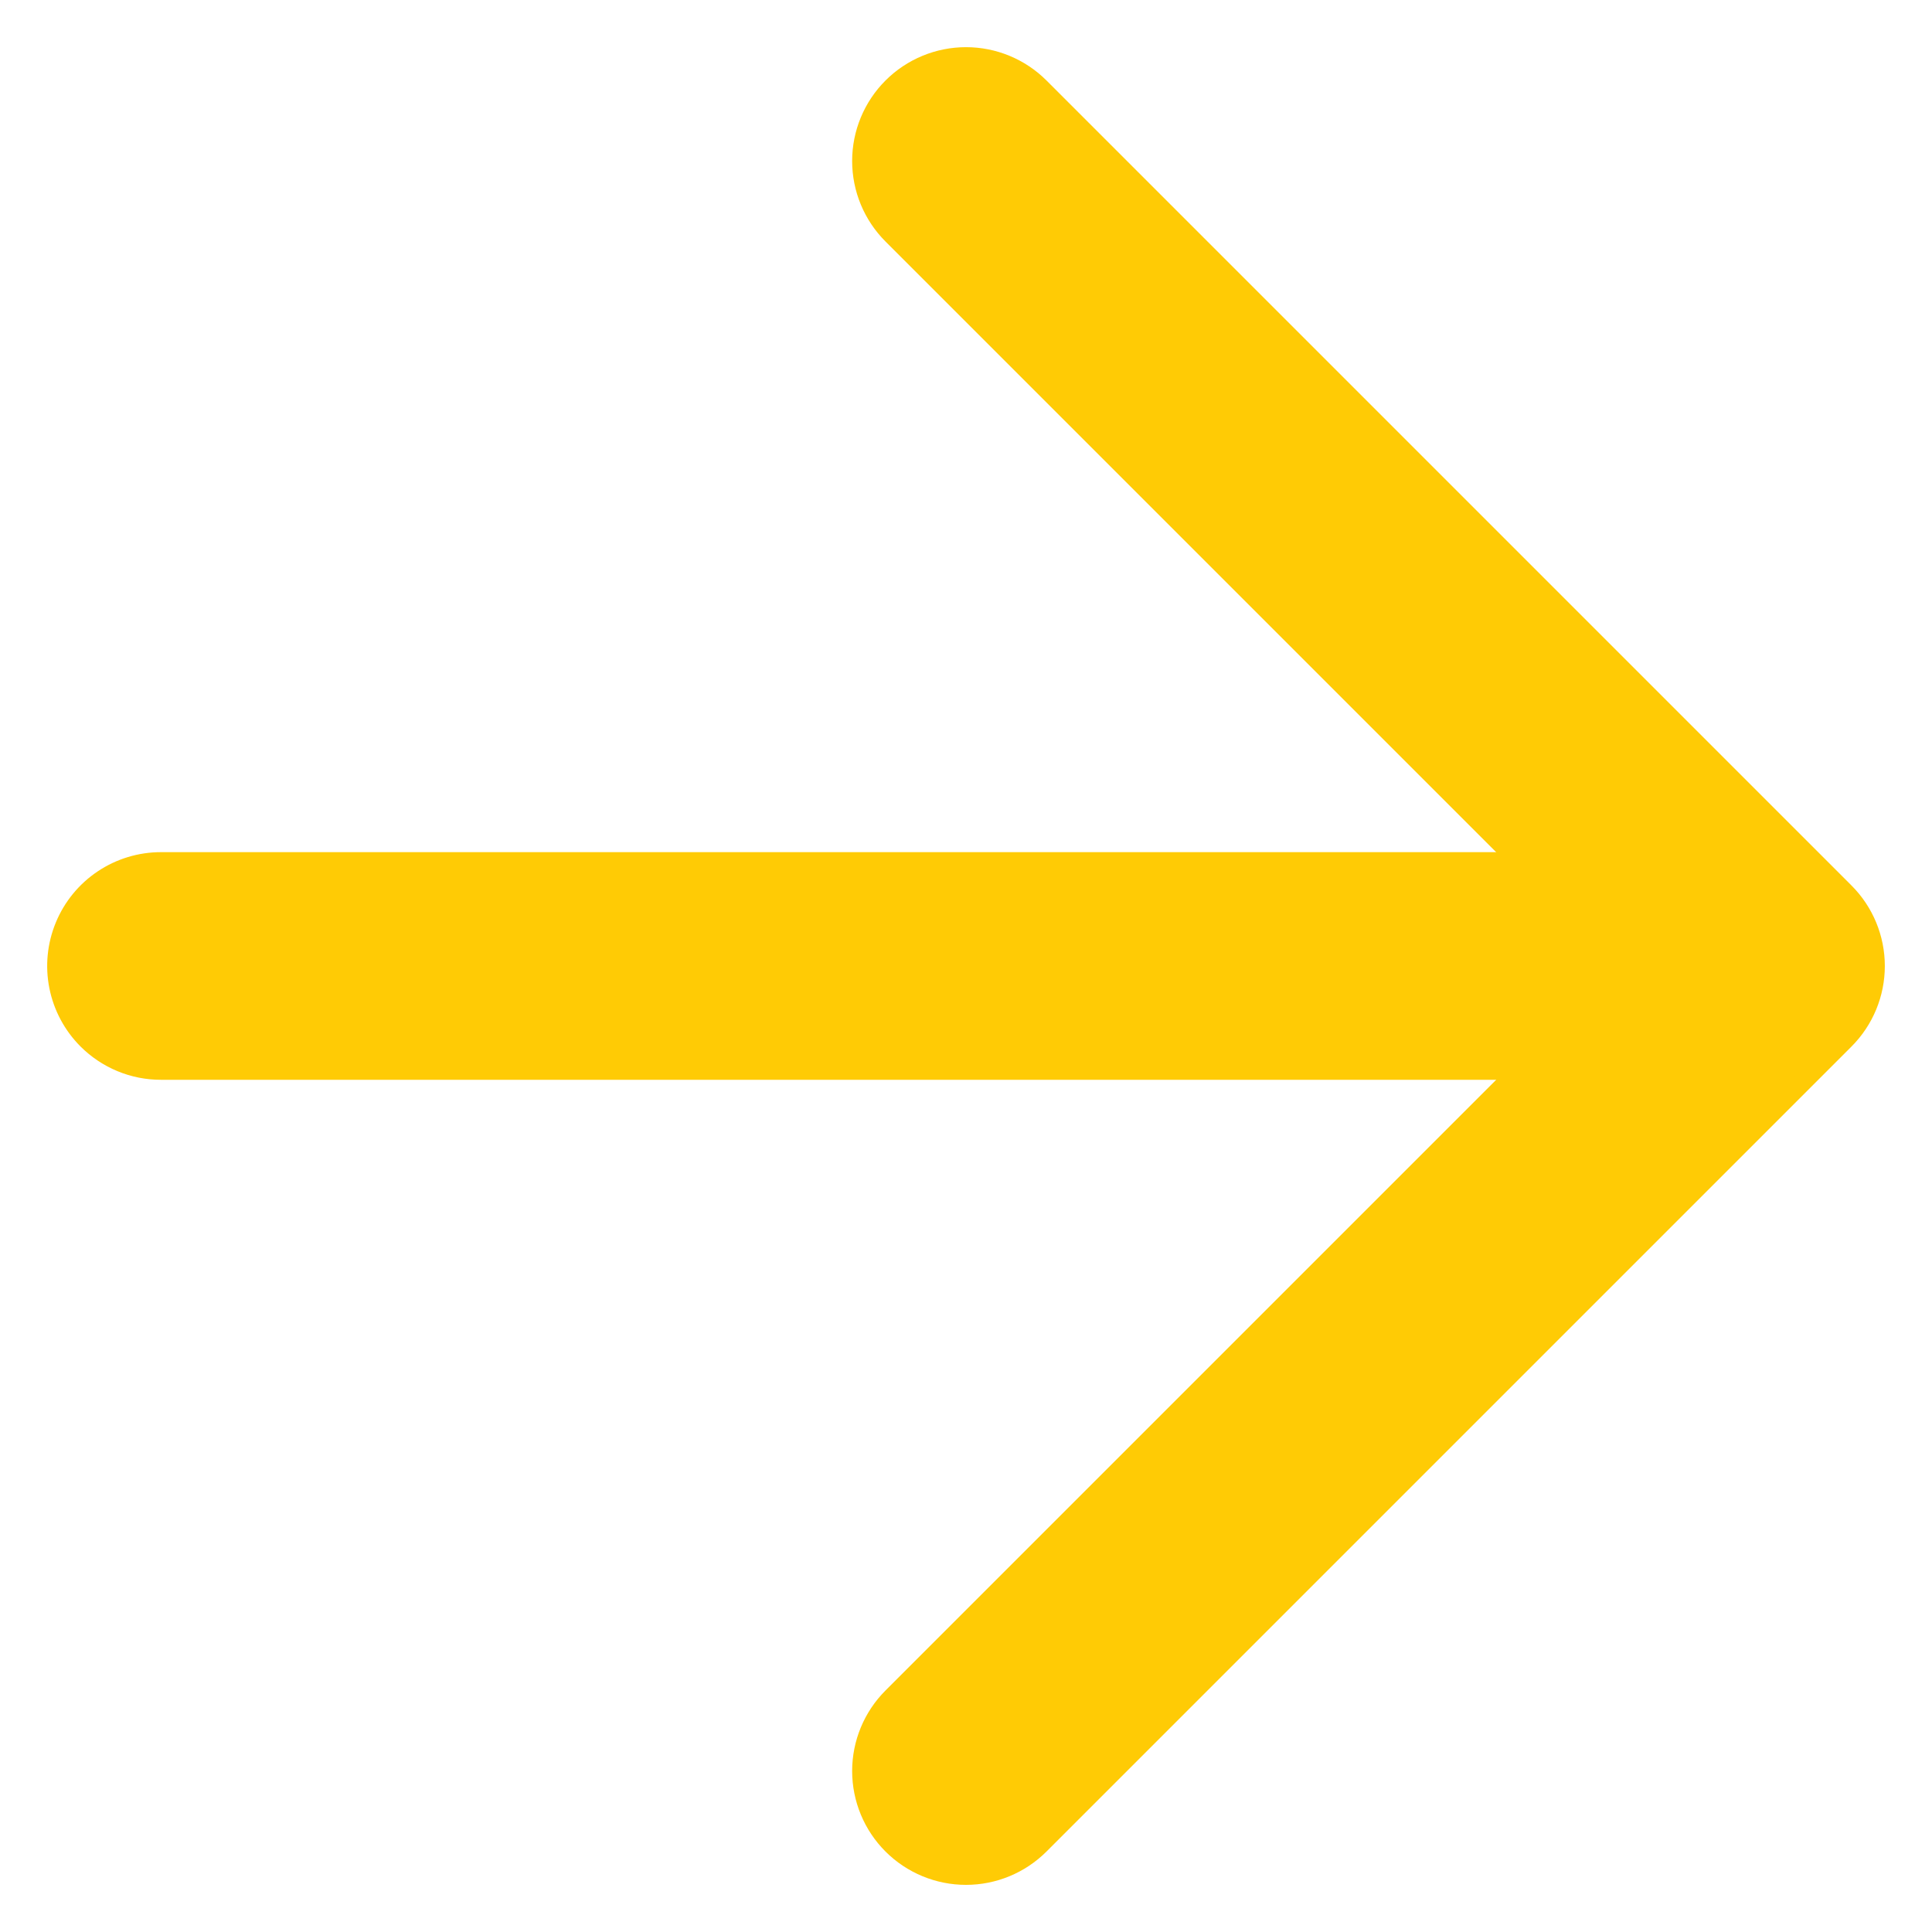
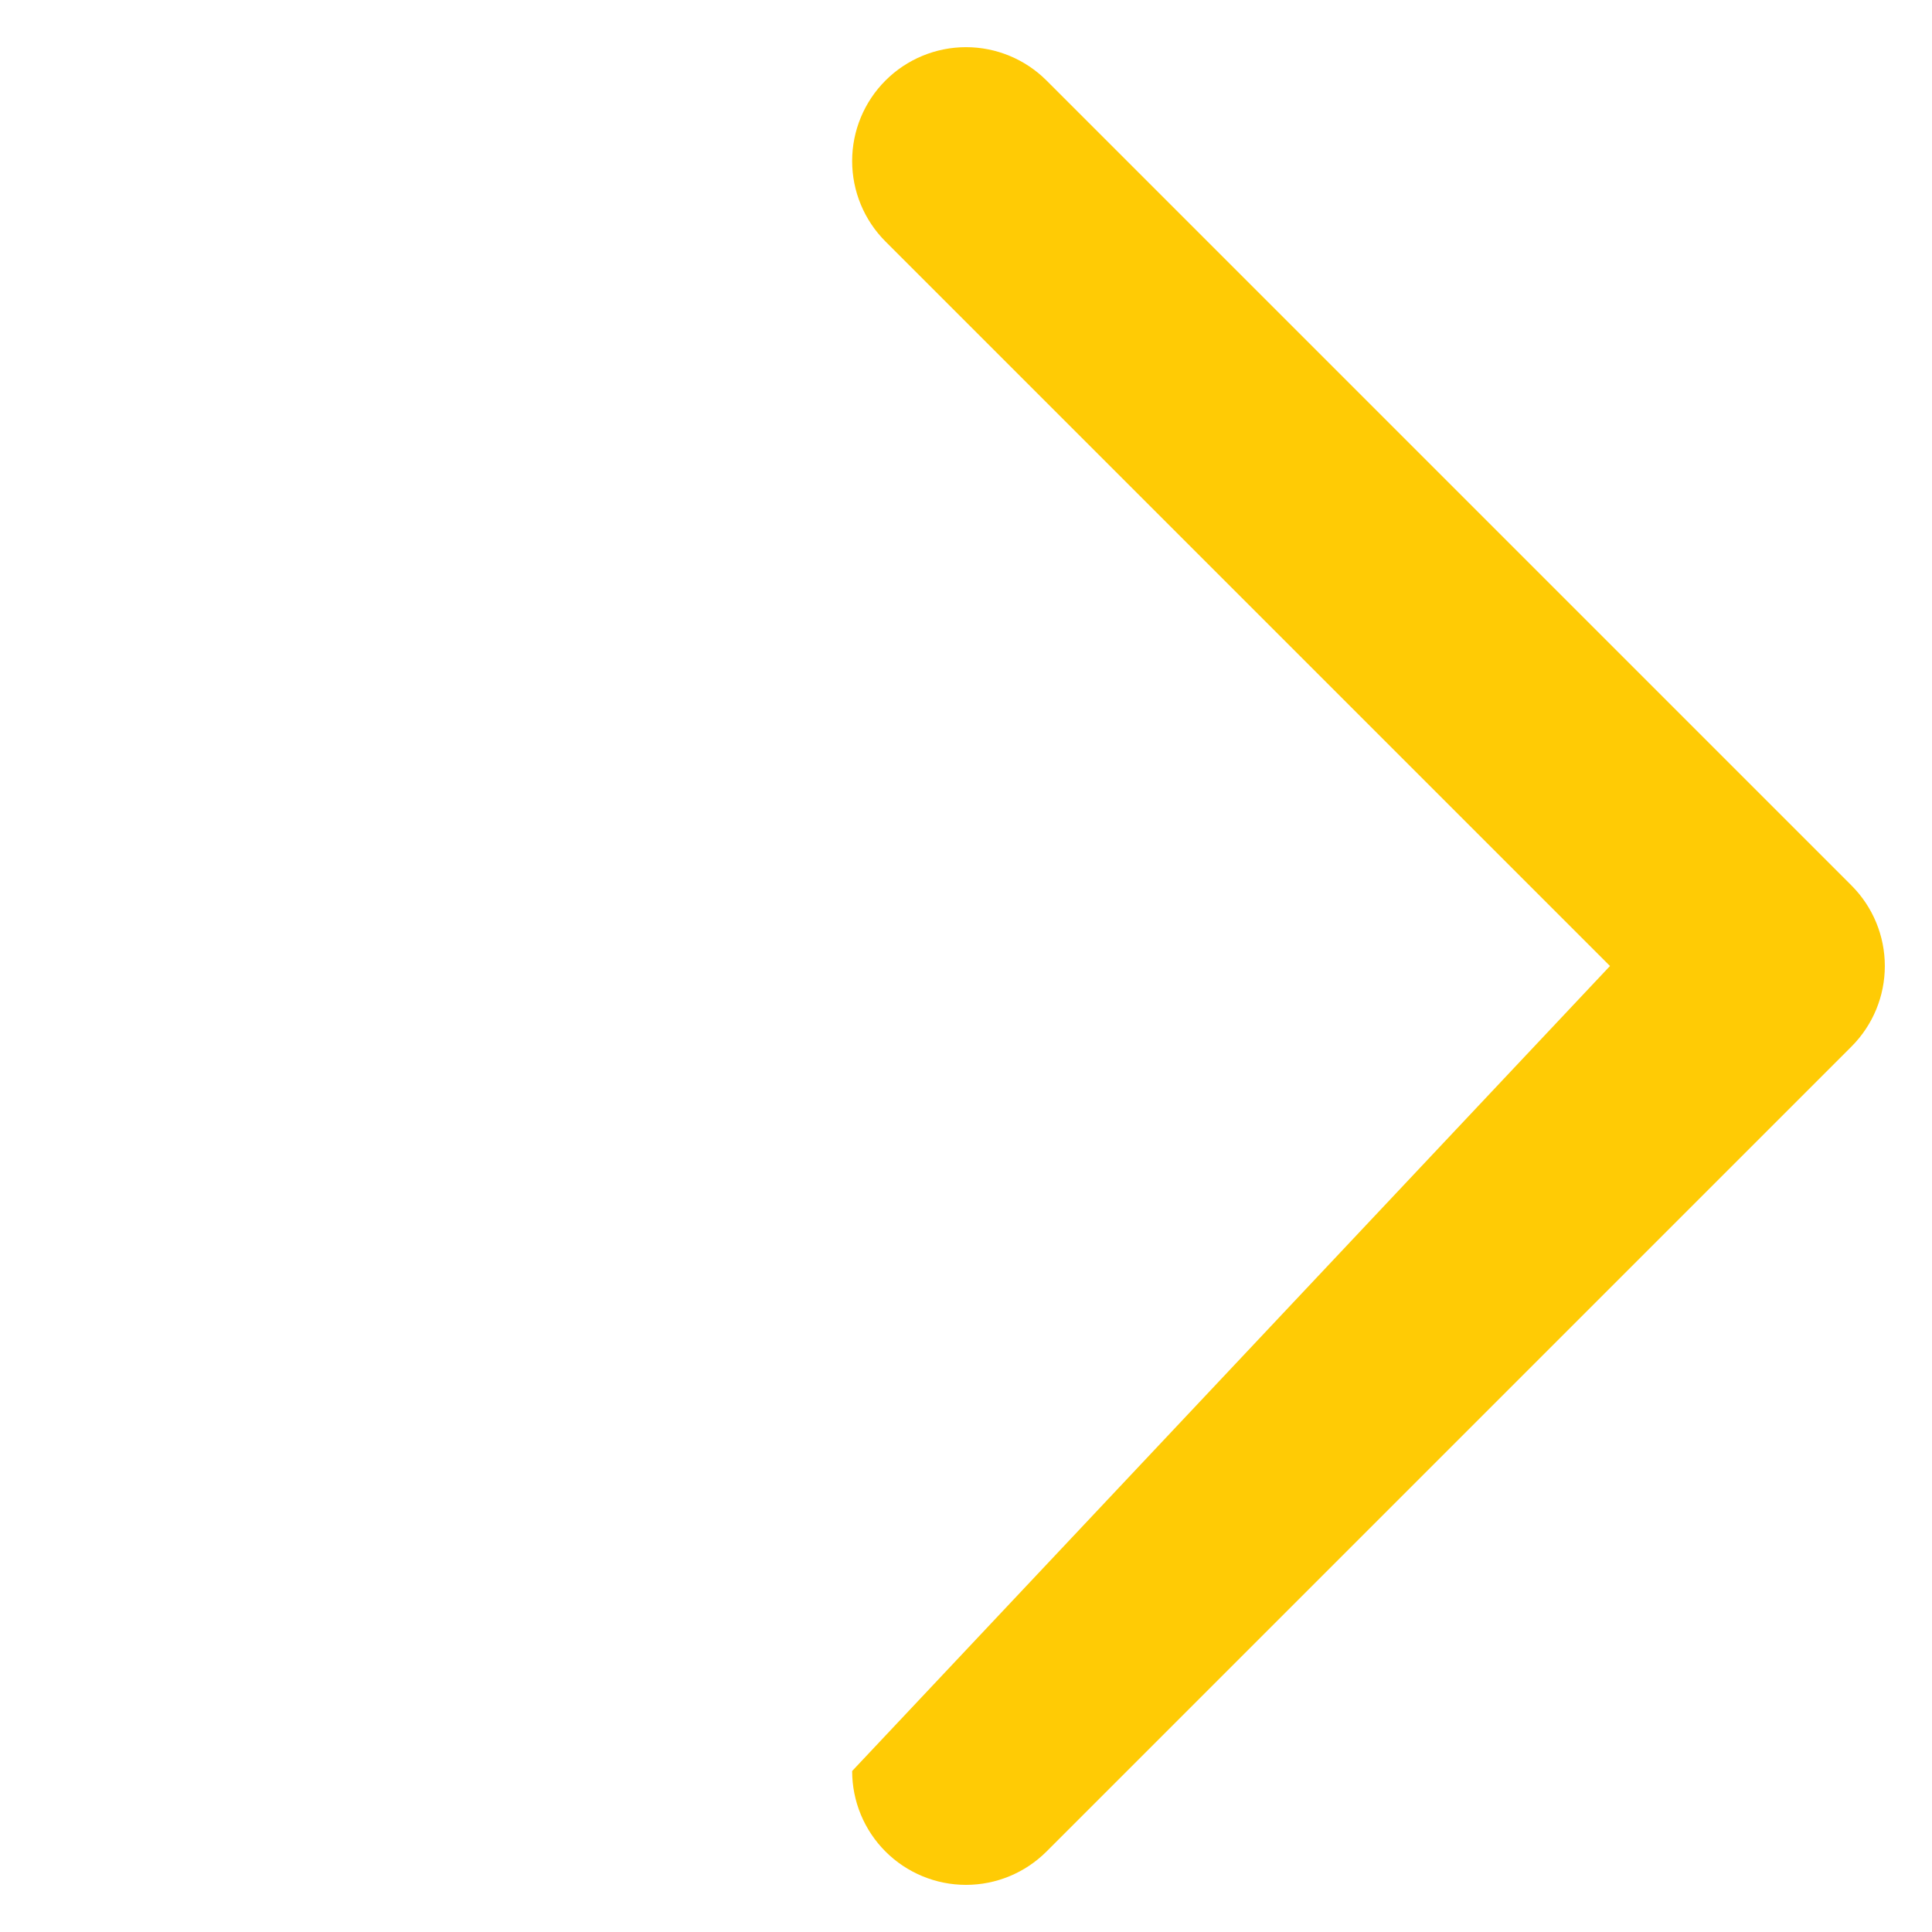
<svg xmlns="http://www.w3.org/2000/svg" width="58" height="58" viewBox="0 0 58 58" fill="none">
-   <path d="M26.583 55.584C25.942 54.943 25.582 54.073 25.582 53.167C25.582 52.261 25.942 51.391 26.583 50.75L48.333 29L26.583 7.25C25.942 6.609 25.582 5.74 25.582 4.833C25.582 3.927 25.942 3.058 26.583 2.417C27.224 1.776 28.094 1.416 29 1.416C29.906 1.416 30.776 1.776 31.417 2.417L55.584 26.584C56.224 27.224 56.584 28.094 56.584 29C56.584 29.907 56.224 30.776 55.584 31.417L31.417 55.584C30.776 56.225 29.906 56.585 29 56.585C28.094 56.585 27.224 56.225 26.583 55.584Z" fill="#FFCB05" />
-   <path d="M2.417 31.416C1.939 30.938 1.614 30.329 1.482 29.666C1.35 29.003 1.418 28.316 1.677 27.691C1.935 27.067 2.373 26.533 2.935 26.158C3.497 25.782 4.158 25.582 4.834 25.582L53.167 25.582C54.068 25.59 54.93 25.953 55.564 26.593C56.198 27.233 56.554 28.098 56.554 28.999C56.554 29.9 56.198 30.764 55.564 31.404C54.93 32.044 54.068 32.408 53.167 32.416L4.834 32.416C4.385 32.417 3.94 32.329 3.526 32.157C3.111 31.985 2.734 31.733 2.417 31.416V31.416Z" fill="#FFCB05" />
+   <path d="M26.583 55.584C25.942 54.943 25.582 54.073 25.582 53.167L48.333 29L26.583 7.25C25.942 6.609 25.582 5.74 25.582 4.833C25.582 3.927 25.942 3.058 26.583 2.417C27.224 1.776 28.094 1.416 29 1.416C29.906 1.416 30.776 1.776 31.417 2.417L55.584 26.584C56.224 27.224 56.584 28.094 56.584 29C56.584 29.907 56.224 30.776 55.584 31.417L31.417 55.584C30.776 56.225 29.906 56.585 29 56.585C28.094 56.585 27.224 56.225 26.583 55.584Z" fill="#FFCB05" />
</svg>